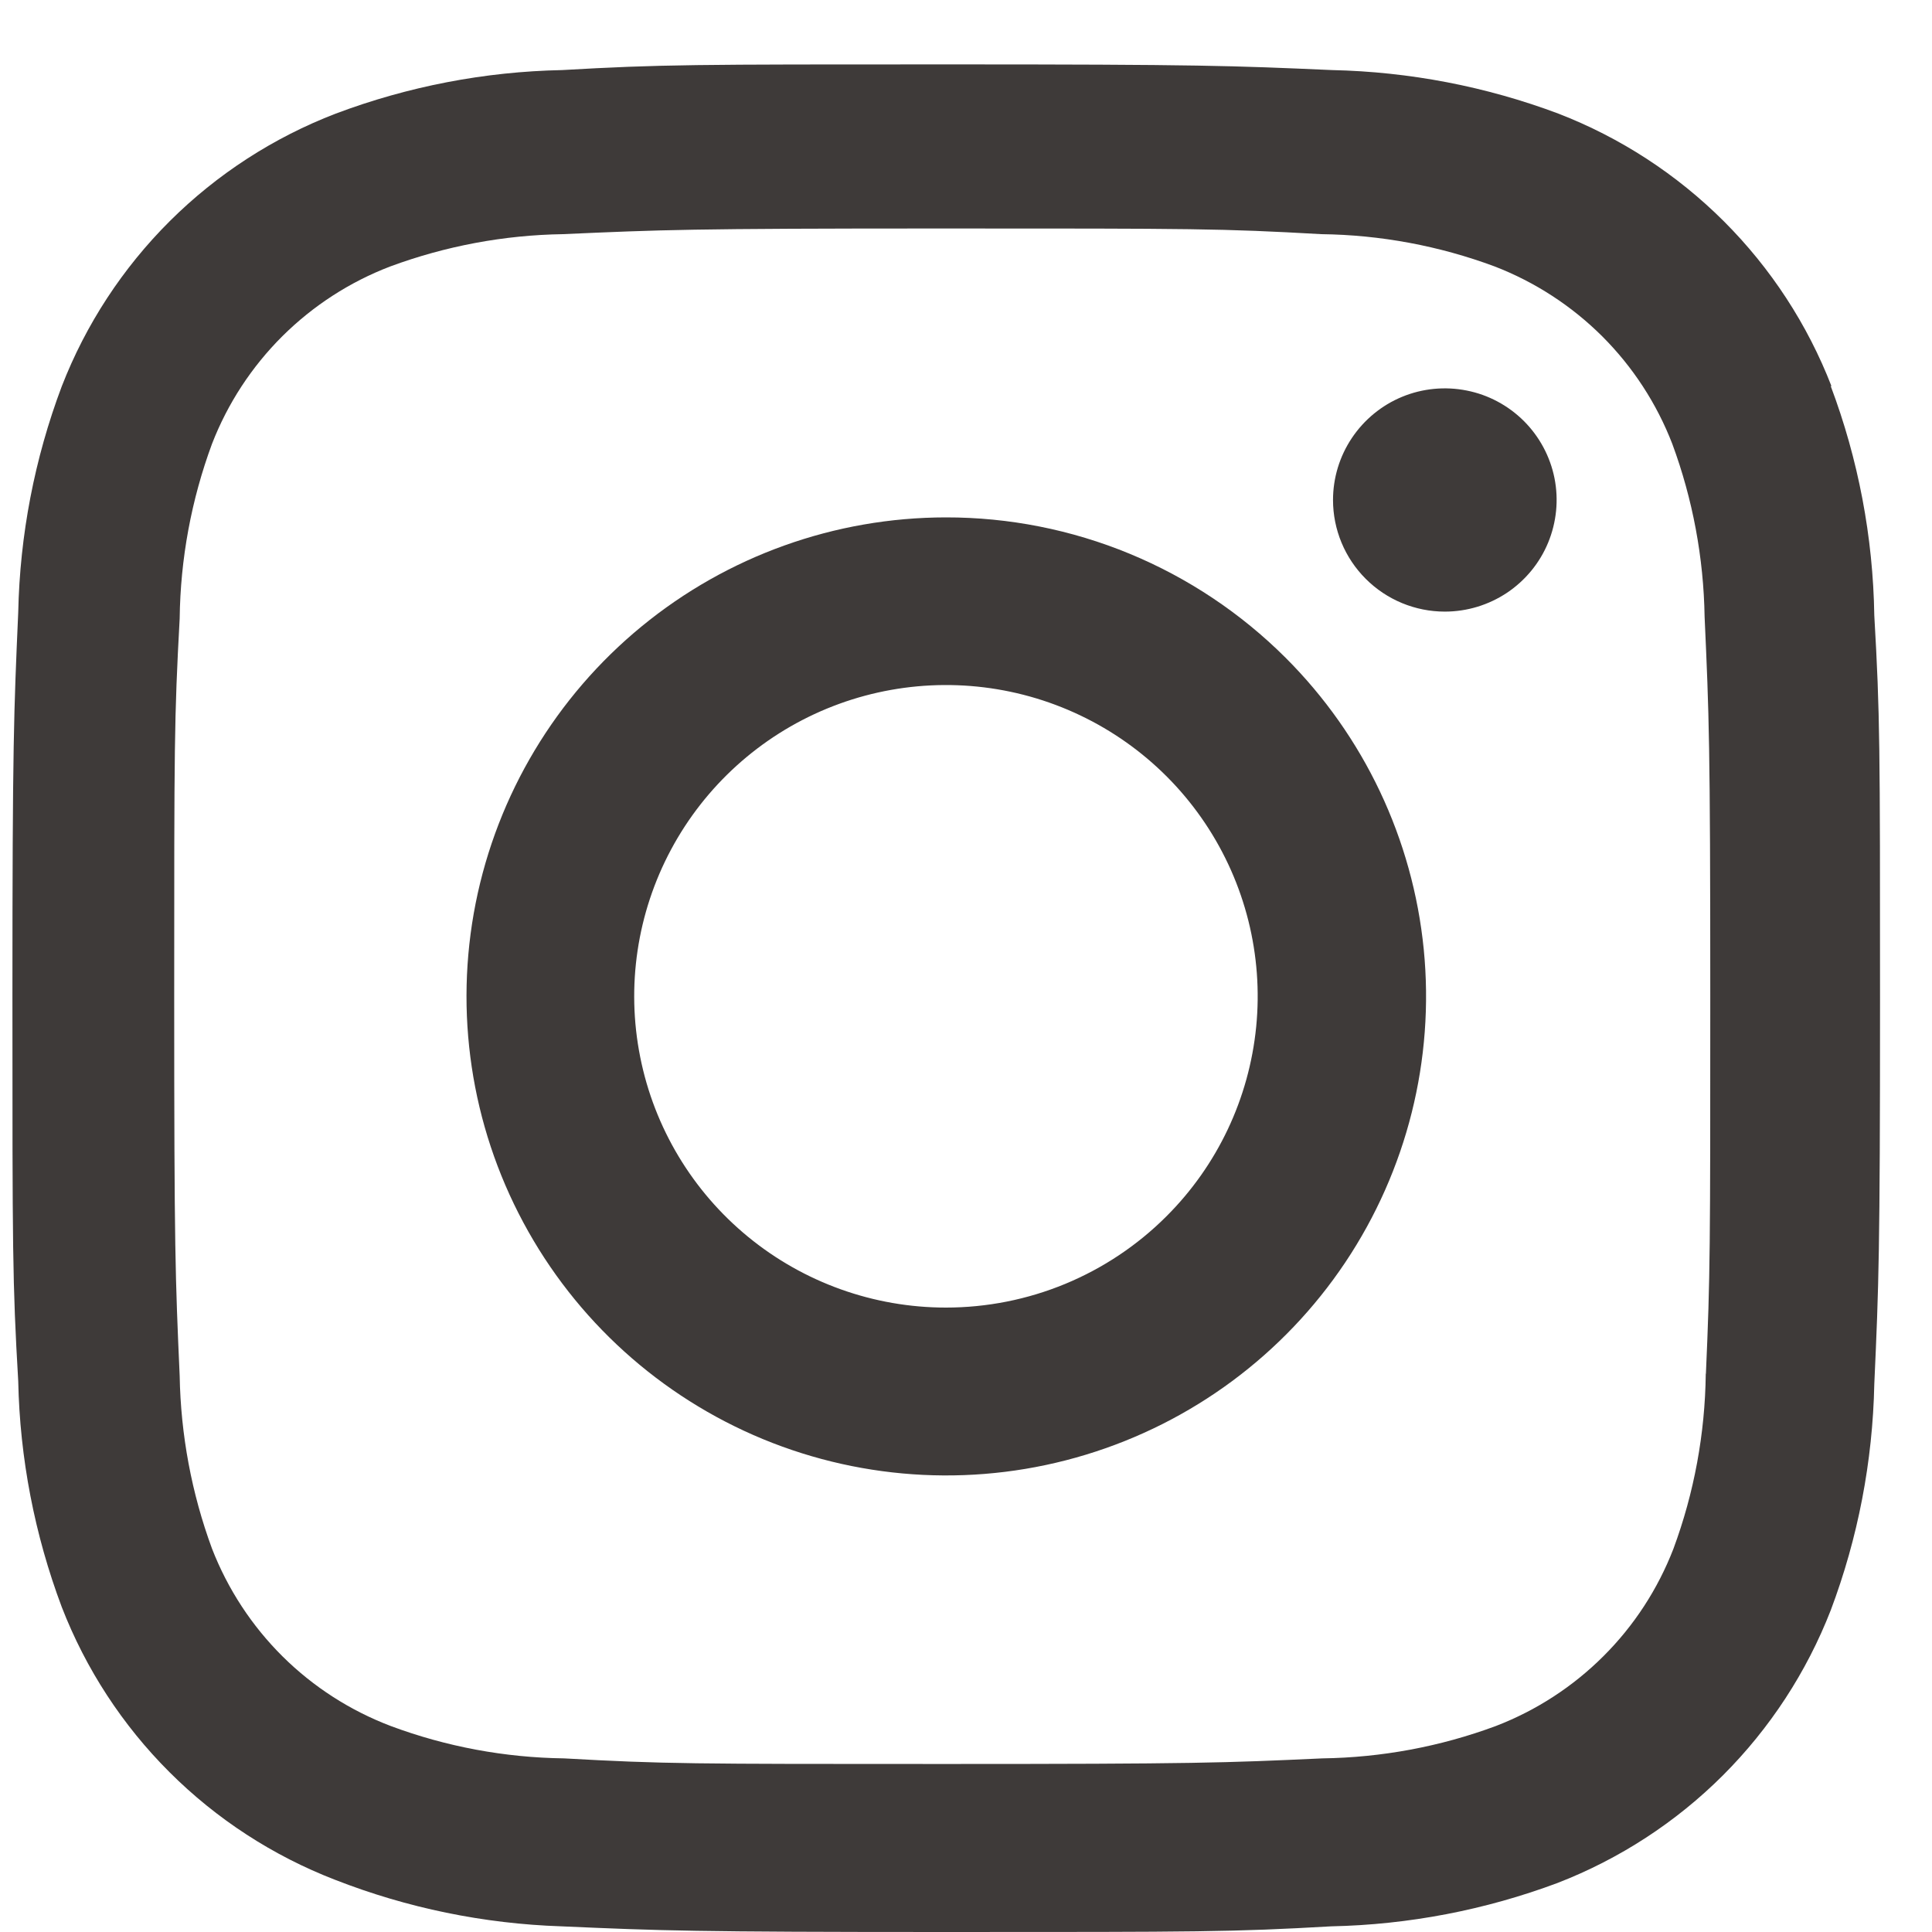
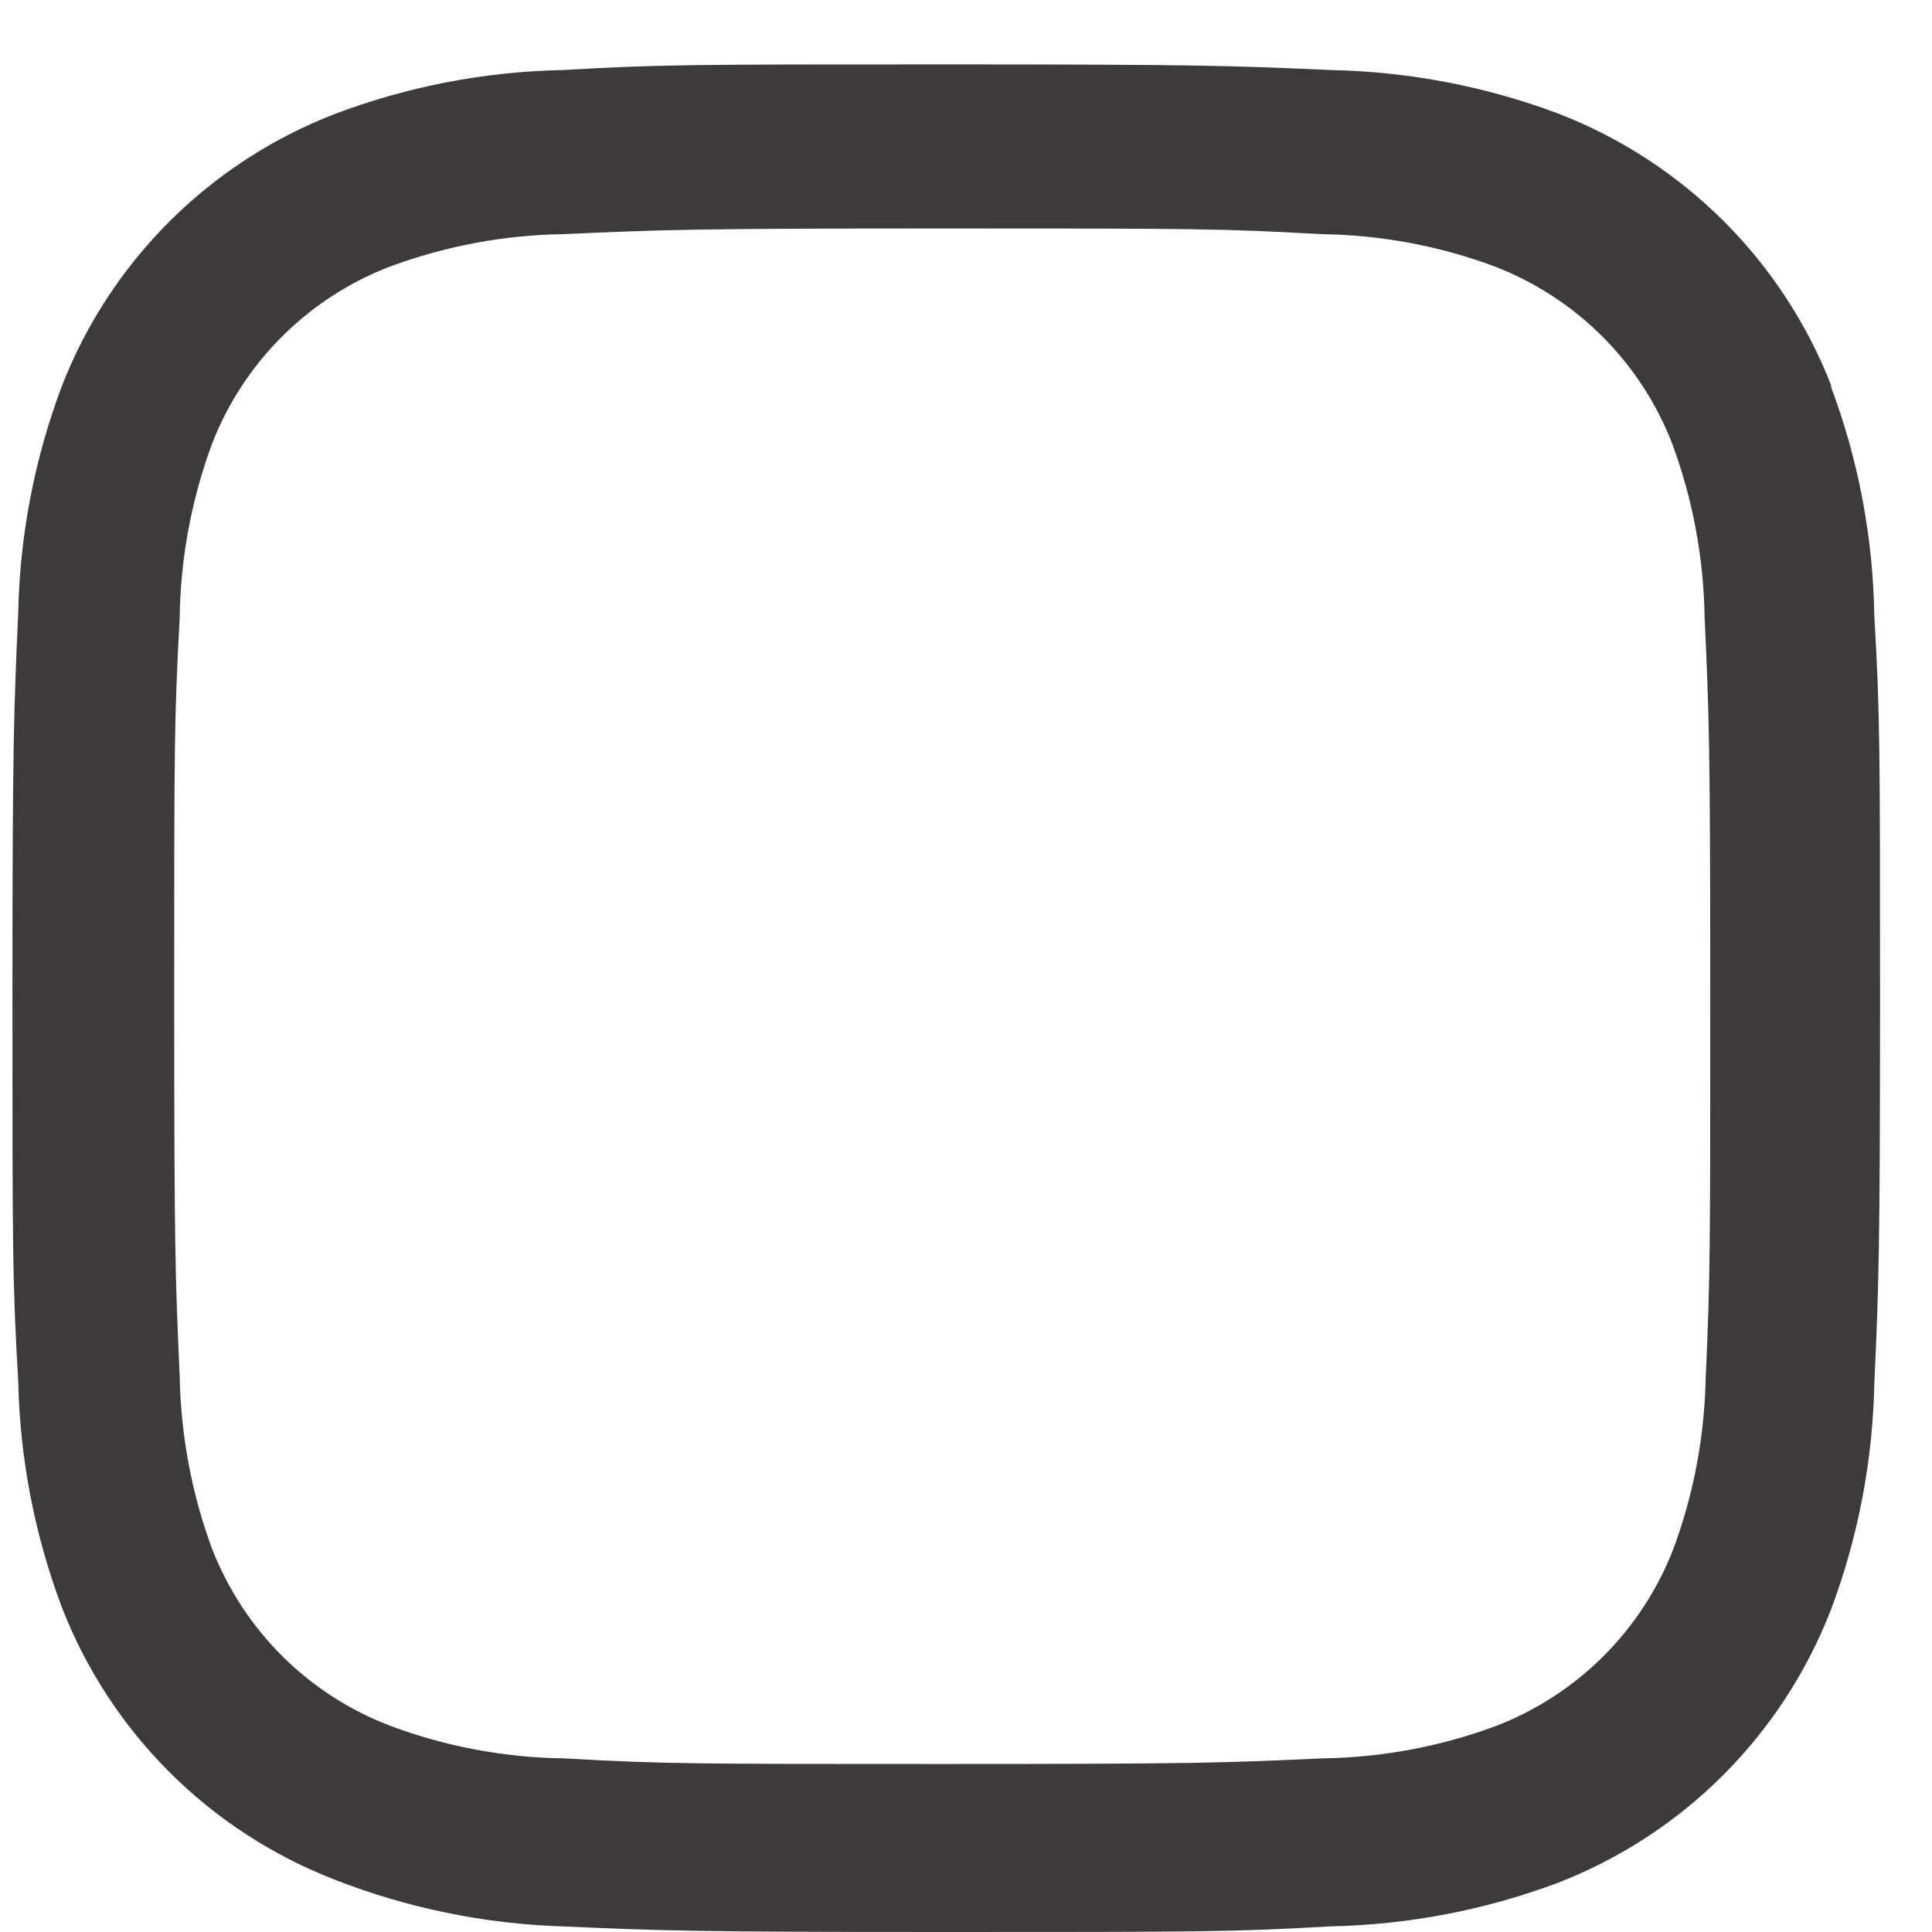
<svg xmlns="http://www.w3.org/2000/svg" width="30" height="30" viewBox="0 0 30 30" fill="none">
  <g clip-path="url(#clip0_327_1550)">
-     <path d="M14.688 8.034C12.965 8.035 11.296 8.633 9.964 9.726C8.633 10.818 7.722 12.338 7.386 14.025C7.051 15.713 7.312 17.465 8.126 18.982C8.939 20.499 10.254 21.688 11.846 22.346C13.438 23.003 15.21 23.09 16.859 22.589C18.508 22.089 19.932 21.034 20.889 19.603C21.846 18.172 22.277 16.454 22.108 14.742C21.938 13.029 21.18 11.428 19.961 10.212C19.268 9.521 18.446 8.973 17.542 8.599C16.637 8.225 15.667 8.033 14.688 8.034ZM14.688 20.304C13.569 20.304 12.483 19.916 11.617 19.206C10.752 18.497 10.159 17.51 9.941 16.413C9.722 15.316 9.892 14.178 10.42 13.192C10.948 12.206 11.802 11.433 12.836 11.005C13.871 10.577 15.023 10.521 16.094 10.845C17.166 11.17 18.092 11.855 18.714 12.785C19.336 13.715 19.616 14.832 19.506 15.944C19.396 17.057 18.904 18.098 18.111 18.888C17.662 19.337 17.128 19.693 16.541 19.936C15.954 20.179 15.324 20.304 14.688 20.304Z" fill="#3E3A39" />
-     <path d="M22.435 9.497C22.779 9.497 23.114 9.395 23.4 9.205C23.685 9.014 23.908 8.744 24.039 8.427C24.17 8.11 24.205 7.762 24.138 7.425C24.071 7.089 23.905 6.78 23.663 6.538C23.42 6.296 23.111 6.13 22.774 6.064C22.437 5.997 22.088 6.031 21.771 6.162C21.454 6.293 21.183 6.516 20.992 6.801C20.801 7.086 20.699 7.421 20.699 7.764C20.699 8.223 20.882 8.664 21.208 8.989C21.533 9.314 21.975 9.497 22.435 9.497Z" fill="#3E3A39" />
    <path d="M28.44 5.999C28.067 5.037 27.497 4.164 26.767 3.435C26.036 2.706 25.162 2.137 24.198 1.764C23.073 1.342 21.885 1.114 20.683 1.088C19.131 1.02 18.641 1 14.706 1C10.771 1 10.268 1 8.729 1.088C7.527 1.112 6.338 1.341 5.214 1.764C4.248 2.135 3.371 2.703 2.638 3.432C1.905 4.162 1.333 5.036 0.959 5.999C0.536 7.122 0.308 8.309 0.283 9.509C0.215 11.057 0.193 11.546 0.193 15.477C0.193 19.407 0.193 19.906 0.283 21.445C0.308 22.644 0.537 23.831 0.959 24.954C1.332 25.916 1.902 26.79 2.633 27.519C3.363 28.248 4.239 28.817 5.202 29.189C6.324 29.628 7.513 29.872 8.717 29.912C10.269 29.98 10.76 30 14.694 30C18.629 30 19.133 30 20.672 29.912C21.873 29.887 23.061 29.659 24.187 29.238C25.149 28.865 26.024 28.296 26.754 27.567C27.484 26.837 28.054 25.964 28.428 25.003C28.851 23.88 29.079 22.693 29.104 21.493C29.174 19.945 29.193 19.456 29.193 15.525C29.193 11.595 29.193 11.098 29.104 9.557C29.085 8.339 28.856 7.132 28.426 5.991L28.44 5.999ZM26.487 21.334C26.476 22.261 26.307 23.18 25.985 24.049C25.743 24.675 25.373 25.244 24.897 25.718C24.422 26.192 23.853 26.561 23.226 26.802C22.364 27.122 21.454 27.291 20.535 27.304C19.004 27.374 18.573 27.391 14.648 27.391C10.723 27.391 10.318 27.391 8.758 27.304C7.84 27.292 6.93 27.123 6.069 26.802C5.439 26.563 4.866 26.195 4.387 25.72C3.909 25.245 3.536 24.675 3.292 24.047C2.975 23.187 2.806 22.279 2.79 21.363C2.722 19.834 2.705 19.413 2.705 15.484C2.705 11.556 2.705 11.164 2.79 9.604C2.801 8.678 2.971 7.761 3.292 6.892C3.535 6.265 3.907 5.696 4.384 5.221C4.861 4.747 5.432 4.377 6.061 4.137C6.919 3.82 7.825 3.65 8.74 3.636C10.273 3.568 10.693 3.548 14.63 3.548C18.567 3.548 18.959 3.548 20.517 3.636C21.436 3.647 22.347 3.817 23.208 4.137C23.835 4.379 24.404 4.749 24.88 5.223C25.355 5.698 25.725 6.266 25.967 6.892C26.285 7.752 26.454 8.66 26.469 9.577C26.538 11.107 26.557 11.527 26.557 15.457C26.557 19.388 26.557 19.797 26.489 21.335H26.471L26.487 21.334Z" fill="#3E3A39" />
  </g>
  <defs>
    <clipPath id="clip0_327_1550">
      <rect width="30" height="30" fill="white" />
    </clipPath>
  </defs>
</svg>